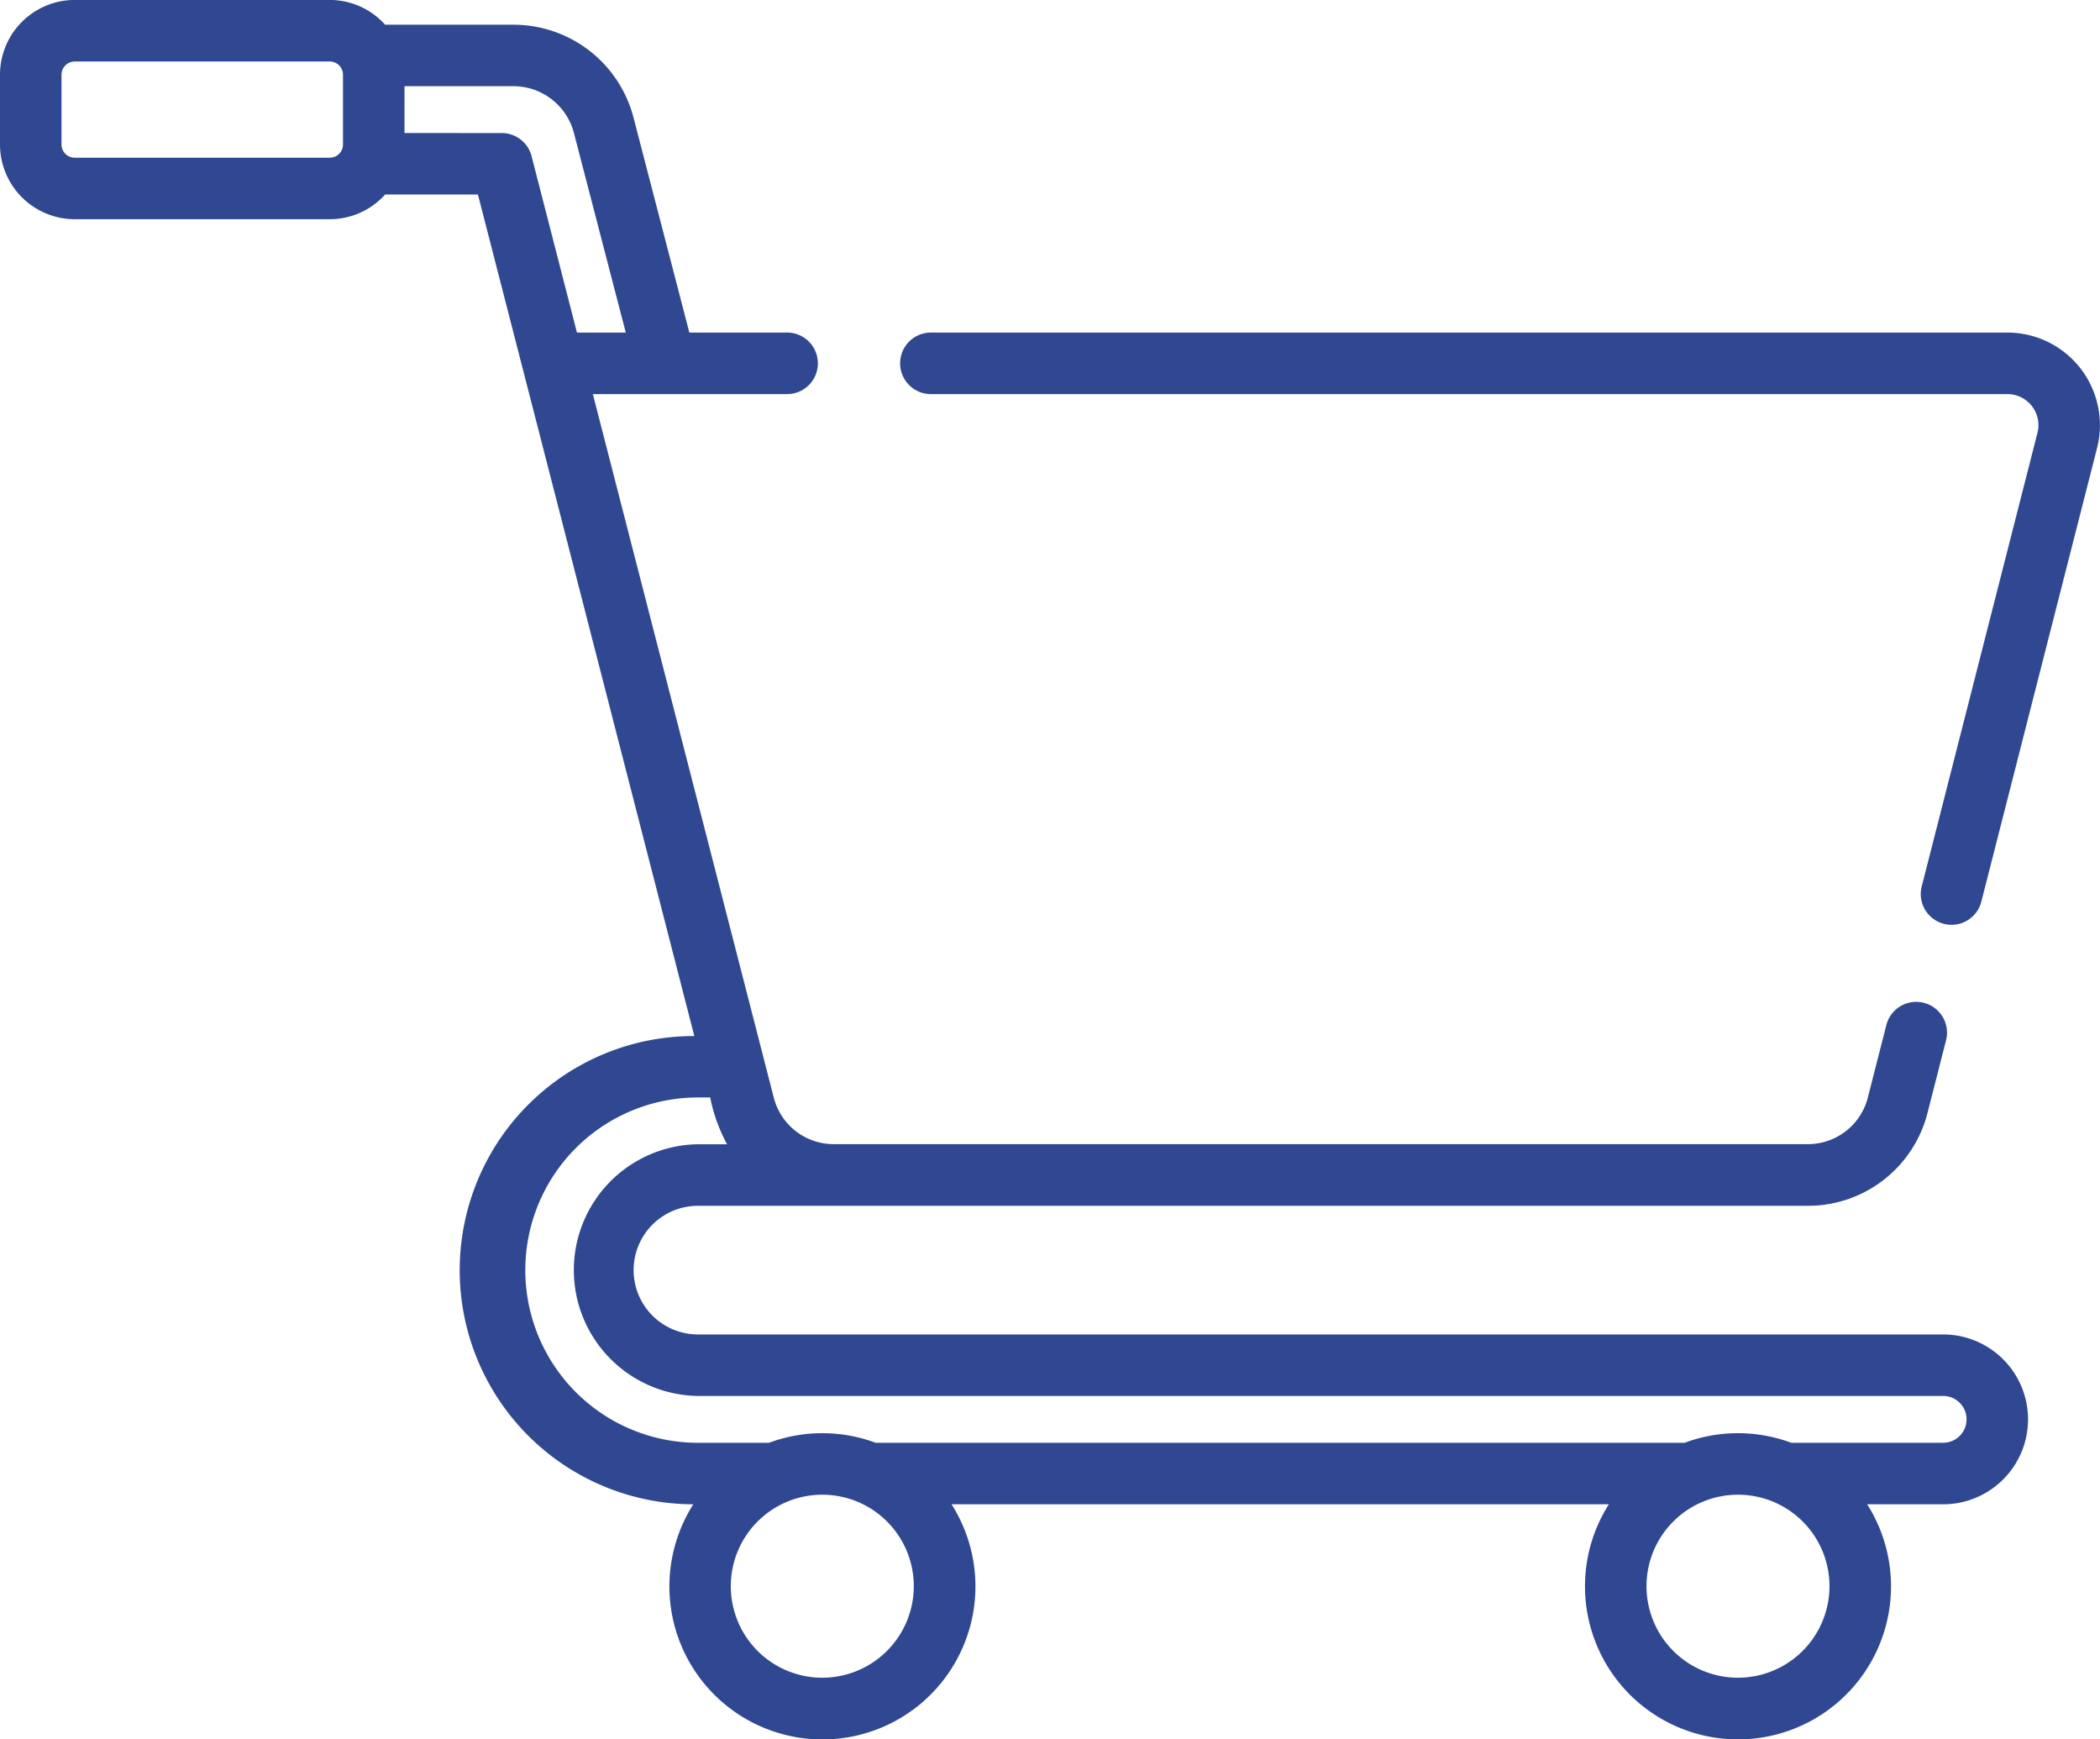
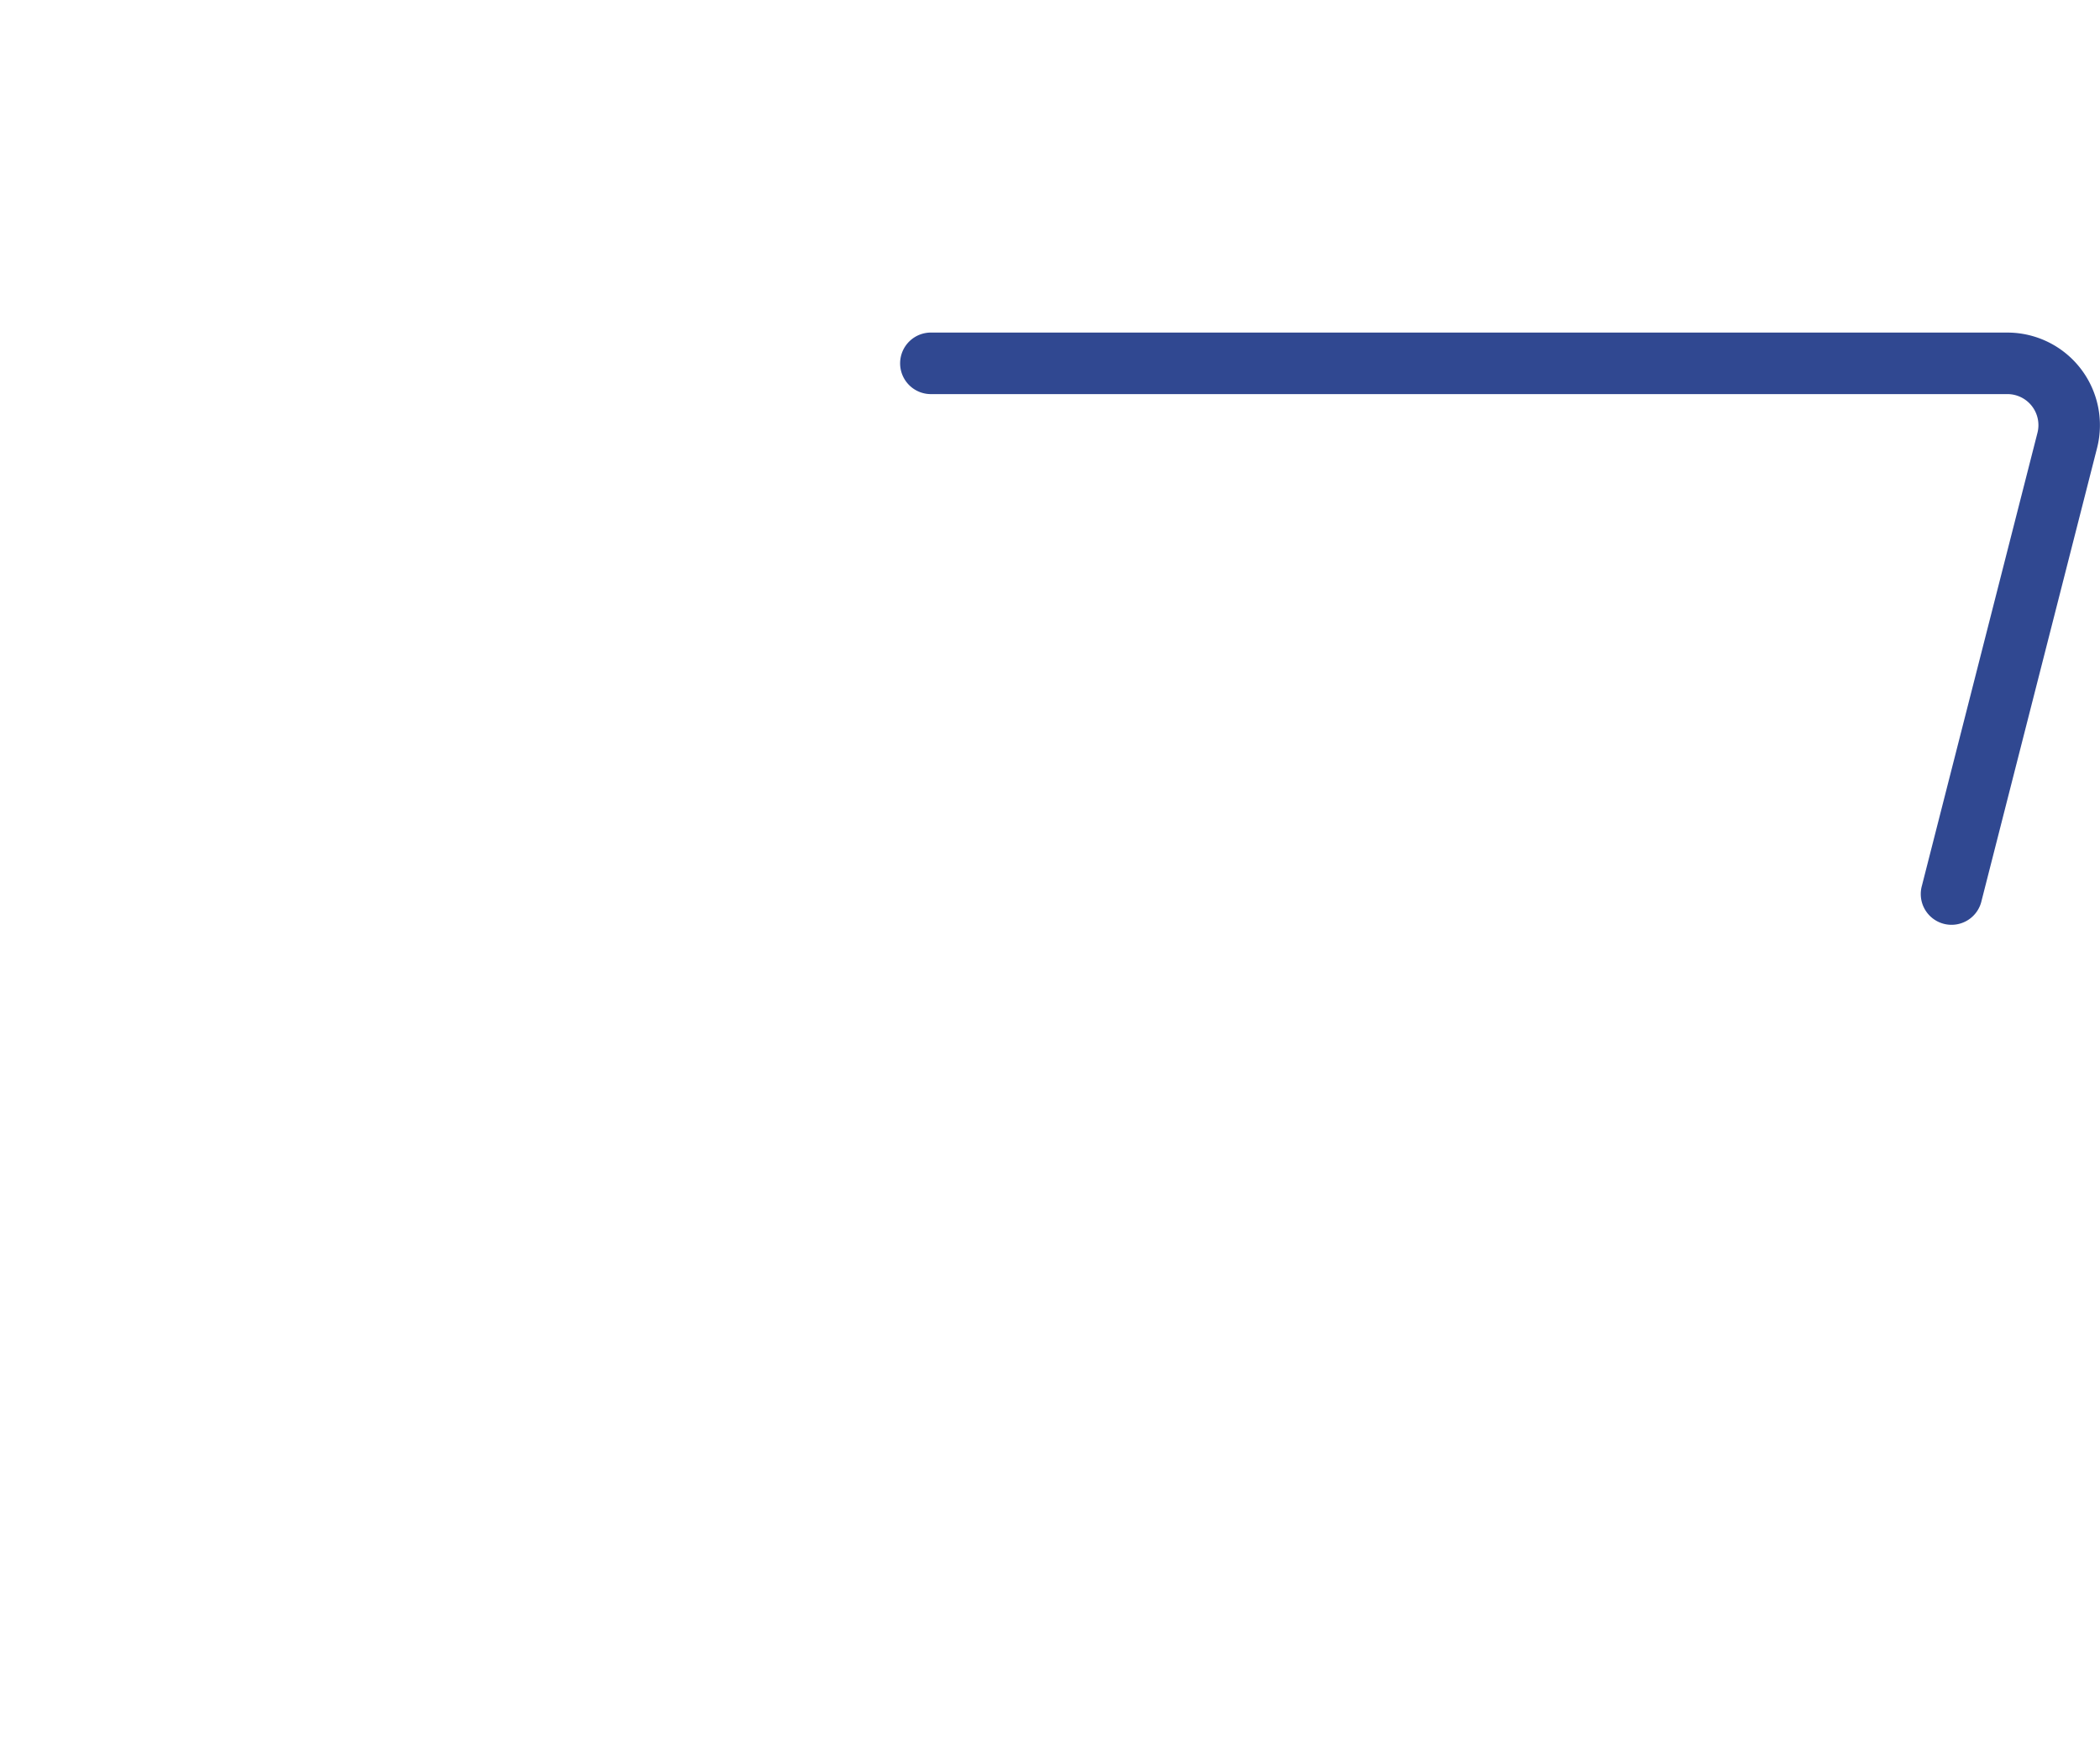
<svg xmlns="http://www.w3.org/2000/svg" width="85.721" height="70.987" viewBox="0 0 85.721 70.987">
  <g id="Group_10056" data-name="Group 10056" transform="translate(-1190 -2159)">
-     <path id="Path_6262" data-name="Path 6262" d="M264.835,125.075H220.929a1.256,1.256,0,1,0,0,2.511h43.906a1.267,1.267,0,0,1,1.228,1.581l-4.715,18.479a1.256,1.256,0,1,0,2.433.621l4.715-18.479A3.779,3.779,0,0,0,264.835,125.075Z" transform="translate(1007.105 2047.499)" fill="#304891" />
-     <path id="Path_6263" data-name="Path 6263" d="M79.319,98.467H28.489a2.625,2.625,0,1,1,0-5.25H73.8a5.033,5.033,0,0,0,4.88-3.791l.757-2.965A1.256,1.256,0,1,0,77,85.839L76.244,88.8a2.523,2.523,0,0,1-2.447,1.9H34.03a2.524,2.524,0,0,1-2.445-1.9L24.2,60.087h7.965a1.256,1.256,0,0,0,0-2.511H28.139l-2.277-8.765a5.061,5.061,0,0,0-4.9-3.8H15.721A3.039,3.039,0,0,0,13.463,44H3.049A3.053,3.053,0,0,0,0,47.051V49.9a3.053,3.053,0,0,0,3.049,3.049H13.463a3.039,3.039,0,0,0,2.258-1.007h3.788l8.833,34.346A9.555,9.555,0,0,0,28.3,105.4a6.246,6.246,0,1,0,10.542,0H65.672a6.246,6.246,0,1,0,10.545,0h3.1a3.466,3.466,0,0,0,0-6.933ZM3.049,50.438a.538.538,0,0,1-.538-.538V47.051a.538.538,0,0,1,.538-.538H13.463a.538.538,0,0,1,.538.538V49.9a.538.538,0,0,1-.538.538Zm13.463-1.007v-1.91h4.447a2.551,2.551,0,0,1,2.471,1.919l2.114,8.136H23.551l-1.852-7.2a1.256,1.256,0,0,0-1.216-.943Zm17.054,63.047a3.735,3.735,0,1,1,3.735-3.735A3.739,3.739,0,0,1,33.567,112.478Zm37.378,0a3.735,3.735,0,1,1,3.735-3.735A3.739,3.739,0,0,1,70.944,112.478Zm8.375-9.589h-6.2a6.239,6.239,0,0,0-4.354,0H35.744a6.239,6.239,0,0,0-4.354,0h-2.9a7.047,7.047,0,0,1,0-14.094h.5a6.739,6.739,0,0,0,.688,1.91H28.489a5.137,5.137,0,0,0,0,10.273h50.83a.955.955,0,1,1,0,1.91Z" transform="translate(1190 2114.998)" fill="#304891" />
+     <path id="Path_6262" data-name="Path 6262" d="M264.835,125.075H220.929a1.256,1.256,0,1,0,0,2.511h43.906a1.267,1.267,0,0,1,1.228,1.581l-4.715,18.479a1.256,1.256,0,1,0,2.433.621l4.715-18.479A3.779,3.779,0,0,0,264.835,125.075" transform="translate(1007.105 2047.499)" fill="#304891" />
  </g>
</svg>